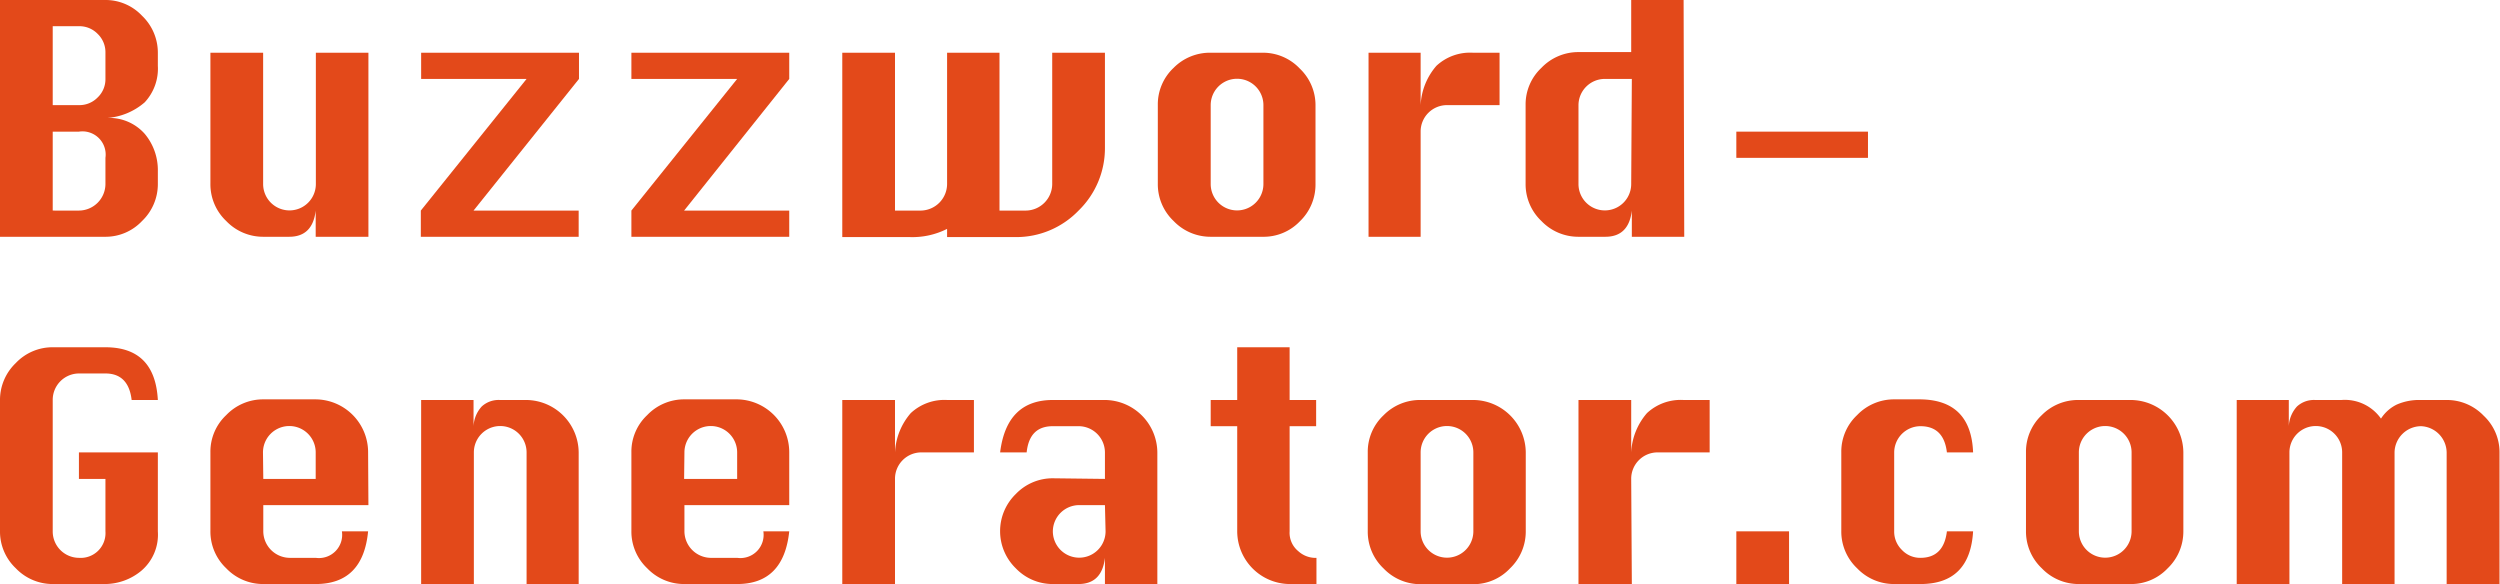
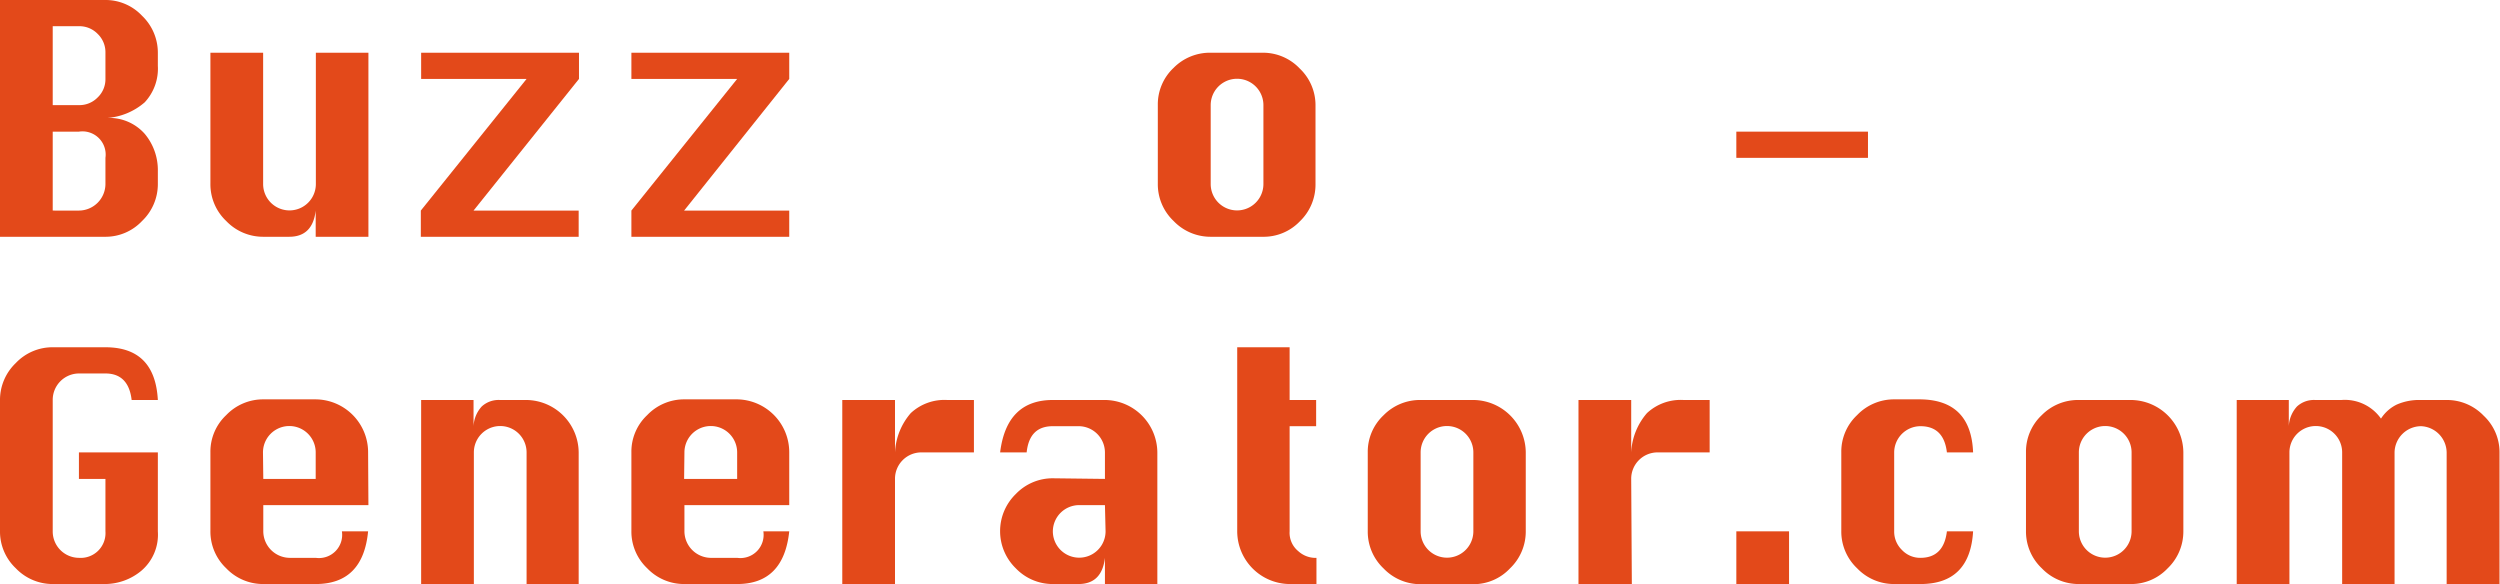
<svg xmlns="http://www.w3.org/2000/svg" width="158.38" height="37" viewBox="0 0 158.38 37">
  <defs>
    <style>.be1d045c-39ad-41f8-a3b6-daeb13ae5287{isolation:isolate;}.fc5be898-869e-4537-8981-a87fa90f822c{fill:#e3491a;}</style>
  </defs>
  <g id="fe670031-8815-4429-b0fa-a6dfada56798" data-name="Warstwa 2">
    <g id="fe30fda9-72b4-4dc4-8343-7f5655cb830f" data-name="Layer 1">
      <g id="aa6d3738-4cc0-440a-8a7e-0540c72987d9" data-name="Buzzword- Generator.com" class="be1d045c-39ad-41f8-a3b6-daeb13ae5287">
        <g class="be1d045c-39ad-41f8-a3b6-daeb13ae5287">
          <path class="fc5be898-869e-4537-8981-a87fa90f822c" d="M0,15V0H6.68A3.17,3.17,0,0,1,9,1a3.23,3.23,0,0,1,1,2.35v.82a3.13,3.13,0,0,1-.83,2.31,4.09,4.09,0,0,1-2.49,1,3,3,0,0,1,2.49,1A3.58,3.58,0,0,1,10,10.84v.82A3.23,3.23,0,0,1,9,14a3.17,3.17,0,0,1-2.34,1ZM3.34,6.66H5a1.61,1.61,0,0,0,1.19-.49A1.59,1.59,0,0,0,6.68,5V3.34a1.61,1.61,0,0,0-.49-1.19A1.61,1.61,0,0,0,5,1.66H3.34Zm0,6.68H5a1.69,1.69,0,0,0,1.68-1.68V10A1.47,1.47,0,0,0,5,8.34H3.34Z" />
          <path class="fc5be898-869e-4537-8981-a87fa90f822c" d="M23.34,3.34V15H20V13.34c-.13,1.11-.69,1.66-1.68,1.66H16.68a3.23,3.23,0,0,1-2.35-1,3.2,3.2,0,0,1-1-2.36V3.34h3.34v8.32a1.67,1.67,0,0,0,3.34,0V3.34Z" />
          <path class="fc5be898-869e-4537-8981-a87fa90f822c" d="M26.68,3.34h10V5L30,13.34h6.66V15h-10V13.34L33.36,5H26.68Z" />
          <path class="fc5be898-869e-4537-8981-a87fa90f822c" d="M40,3.34H50V5l-6.66,8.34H50V15H40V13.34L46.7,5H40Z" />
-           <path class="fc5be898-869e-4537-8981-a87fa90f822c" d="M53.36,3.34H56.7v10h1.66A1.69,1.69,0,0,0,60,11.66V3.34h3.32v10H65a1.69,1.69,0,0,0,1.66-1.68V3.34H70v6a5.51,5.51,0,0,1-1.67,4,5.48,5.48,0,0,1-4,1.68H60v-.52a4.87,4.87,0,0,1-2.36.52H53.36Z" />
          <path class="fc5be898-869e-4537-8981-a87fa90f822c" d="M76.7,3.34H80a3.2,3.2,0,0,1,2.34,1,3.2,3.2,0,0,1,1,2.34v5a3.23,3.23,0,0,1-1,2.35A3.17,3.17,0,0,1,80,15H76.7a3.23,3.23,0,0,1-2.35-1,3.2,3.2,0,0,1-1-2.36v-5a3.17,3.17,0,0,1,1-2.34A3.23,3.23,0,0,1,76.7,3.34Zm0,3.32v5a1.67,1.67,0,0,0,3.34,0v-5a1.67,1.67,0,0,0-3.34,0Z" />
-           <path class="fc5be898-869e-4537-8981-a87fa90f822c" d="M90,15H86.7V3.34H90V6.66a4.09,4.09,0,0,1,1-2.49,3.13,3.13,0,0,1,2.31-.83H95V6.66H91.7A1.67,1.67,0,0,0,90,8.34Z" />
-           <path class="fc5be898-869e-4537-8981-a87fa90f822c" d="M106.7,15h-3.32V13.34c-.13,1.11-.69,1.66-1.68,1.66H100a3.23,3.23,0,0,1-2.35-1,3.2,3.2,0,0,1-1-2.36v-5a3.17,3.17,0,0,1,1-2.34,3.23,3.23,0,0,1,2.35-1h3.34V0h3.32ZM103.38,5H101.7A1.67,1.67,0,0,0,100,6.66v5a1.67,1.67,0,0,0,3.34,0Z" />
          <path class="fc5be898-869e-4537-8981-a87fa90f822c" d="M110,10V8.34h8.34V10Z" />
        </g>
        <g class="be1d045c-39ad-41f8-a3b6-daeb13ae5287">
          <path class="fc5be898-869e-4537-8981-a87fa90f822c" d="M5,28.66h5v5a3,3,0,0,1-1.06,2.51A3.63,3.63,0,0,1,6.68,37H3.34A3.23,3.23,0,0,1,1,36a3.2,3.2,0,0,1-1-2.36V25.34A3.23,3.23,0,0,1,1,23a3.2,3.2,0,0,1,2.37-1H6.68Q9.82,22,10,25.34H8.34c-.13-1.12-.69-1.68-1.66-1.68H5a1.67,1.67,0,0,0-1.66,1.68v8.32A1.67,1.67,0,0,0,5,35.34a1.57,1.57,0,0,0,1.68-1.68V30.34H5Z" />
          <path class="fc5be898-869e-4537-8981-a87fa90f822c" d="M23.34,32H16.68v1.66a1.69,1.69,0,0,0,1.66,1.68H20a1.47,1.47,0,0,0,1.66-1.68h1.66Q23,37,20,37H16.68a3.23,3.23,0,0,1-2.35-1,3.2,3.2,0,0,1-1-2.36v-5a3.17,3.17,0,0,1,1-2.34,3.23,3.23,0,0,1,2.35-1H20a3.35,3.35,0,0,1,3.32,3.32Zm-6.66-1.66H20V28.66a1.67,1.67,0,0,0-3.34,0Z" />
          <path class="fc5be898-869e-4537-8981-a87fa90f822c" d="M26.68,37V25.34H30V27a2,2,0,0,1,.52-1.25,1.58,1.58,0,0,1,1.14-.41h1.68a3.35,3.35,0,0,1,3.32,3.32V37H33.36V28.66a1.67,1.67,0,0,0-3.34,0V37Z" />
          <path class="fc5be898-869e-4537-8981-a87fa90f822c" d="M50,32H43.36v1.66A1.69,1.69,0,0,0,45,35.34H46.7a1.47,1.47,0,0,0,1.66-1.68H50Q49.65,37,46.7,37H43.36A3.23,3.23,0,0,1,41,36a3.2,3.2,0,0,1-1-2.36v-5a3.17,3.17,0,0,1,1-2.34,3.23,3.23,0,0,1,2.35-1H46.7A3.35,3.35,0,0,1,50,28.66Zm-6.66-1.66H46.7V28.66a1.67,1.67,0,0,0-3.34,0Z" />
          <path class="fc5be898-869e-4537-8981-a87fa90f822c" d="M56.7,37H53.36V25.34H56.7v3.32a4.09,4.09,0,0,1,1-2.49A3.13,3.13,0,0,1,60,25.34H61.7v3.32H58.36a1.67,1.67,0,0,0-1.66,1.68Z" />
          <path class="fc5be898-869e-4537-8981-a87fa90f822c" d="M70,30.34V28.66A1.67,1.67,0,0,0,68.36,27H66.7c-1,0-1.54.55-1.66,1.66H63.36q.41-3.32,3.34-3.32H70a3.35,3.35,0,0,1,3.32,3.32V37H70V35.34c-.13,1.11-.69,1.66-1.68,1.66H66.7a3.23,3.23,0,0,1-2.35-1,3.28,3.28,0,0,1,0-4.7,3.23,3.23,0,0,1,2.35-1ZM70,32H68.36a1.67,1.67,0,0,0-1.66,1.66,1.67,1.67,0,0,0,3.34,0Z" />
-           <path class="fc5be898-869e-4537-8981-a87fa90f822c" d="M78.38,22H81.7v3.34h1.68V27H81.7v6.66a1.5,1.5,0,0,0,.54,1.25,1.63,1.63,0,0,0,1,.43h.16V37H81.7a3.35,3.35,0,0,1-3.32-3.34V27H76.7V25.34h1.68Z" />
+           <path class="fc5be898-869e-4537-8981-a87fa90f822c" d="M78.38,22H81.7v3.34h1.68V27H81.7v6.66a1.5,1.5,0,0,0,.54,1.25,1.63,1.63,0,0,0,1,.43h.16V37H81.7a3.35,3.35,0,0,1-3.32-3.34V27H76.7h1.68Z" />
          <path class="fc5be898-869e-4537-8981-a87fa90f822c" d="M90,25.34h3.34a3.35,3.35,0,0,1,3.32,3.32v5a3.23,3.23,0,0,1-1,2.35,3.17,3.17,0,0,1-2.34,1H90a3.23,3.23,0,0,1-2.35-1,3.2,3.2,0,0,1-1-2.36v-5a3.17,3.17,0,0,1,1-2.34A3.23,3.23,0,0,1,90,25.34Zm0,3.32v5a1.67,1.67,0,0,0,3.34,0v-5a1.67,1.67,0,0,0-3.34,0Z" />
          <path class="fc5be898-869e-4537-8981-a87fa90f822c" d="M103.38,37H100V25.34h3.34v3.32a4.09,4.09,0,0,1,1-2.49,3.13,3.13,0,0,1,2.31-.83h1.66v3.32H105a1.67,1.67,0,0,0-1.66,1.68Z" />
          <path class="fc5be898-869e-4537-8981-a87fa90f822c" d="M110,37V33.66h3.34V37Z" />
          <path class="fc5be898-869e-4537-8981-a87fa90f822c" d="M125,28.66h-1.66c-.13-1.11-.69-1.66-1.68-1.66A1.67,1.67,0,0,0,120,28.66v5a1.62,1.62,0,0,0,.49,1.18,1.59,1.59,0,0,0,1.17.5q1.48,0,1.68-1.68H125c-.13,2.23-1.25,3.34-3.34,3.34H120a3.23,3.23,0,0,1-2.35-1,3.2,3.2,0,0,1-1-2.36v-5a3.17,3.17,0,0,1,1-2.34,3.23,3.23,0,0,1,2.35-1h1.66Q124.87,25.34,125,28.66Z" />
          <path class="fc5be898-869e-4537-8981-a87fa90f822c" d="M131.7,25.34H135a3.35,3.35,0,0,1,3.32,3.32v5a3.23,3.23,0,0,1-1,2.35A3.17,3.17,0,0,1,135,37H131.7a3.23,3.23,0,0,1-2.35-1,3.2,3.2,0,0,1-1-2.36v-5a3.17,3.17,0,0,1,1-2.34A3.23,3.23,0,0,1,131.7,25.34Zm0,3.32v5a1.67,1.67,0,0,0,3.34,0v-5a1.67,1.67,0,0,0-3.34,0Z" />
          <path class="fc5be898-869e-4537-8981-a87fa90f822c" d="M151.7,37h-3.32V28.66a1.67,1.67,0,0,0-3.34,0V37H141.7V25.34H145V27a2,2,0,0,1,.52-1.25,1.58,1.58,0,0,1,1.14-.41h1.68a2.8,2.8,0,0,1,2.5,1.18,2.49,2.49,0,0,1,1-.89,3.52,3.52,0,0,1,1.48-.29H155a3.23,3.23,0,0,1,2.35,1,3.17,3.17,0,0,1,1,2.34V37H155V28.66A1.69,1.69,0,0,0,153.38,27a1.69,1.69,0,0,0-1.68,1.66Z" />
        </g>
      </g>
    </g>
  </g>
</svg>